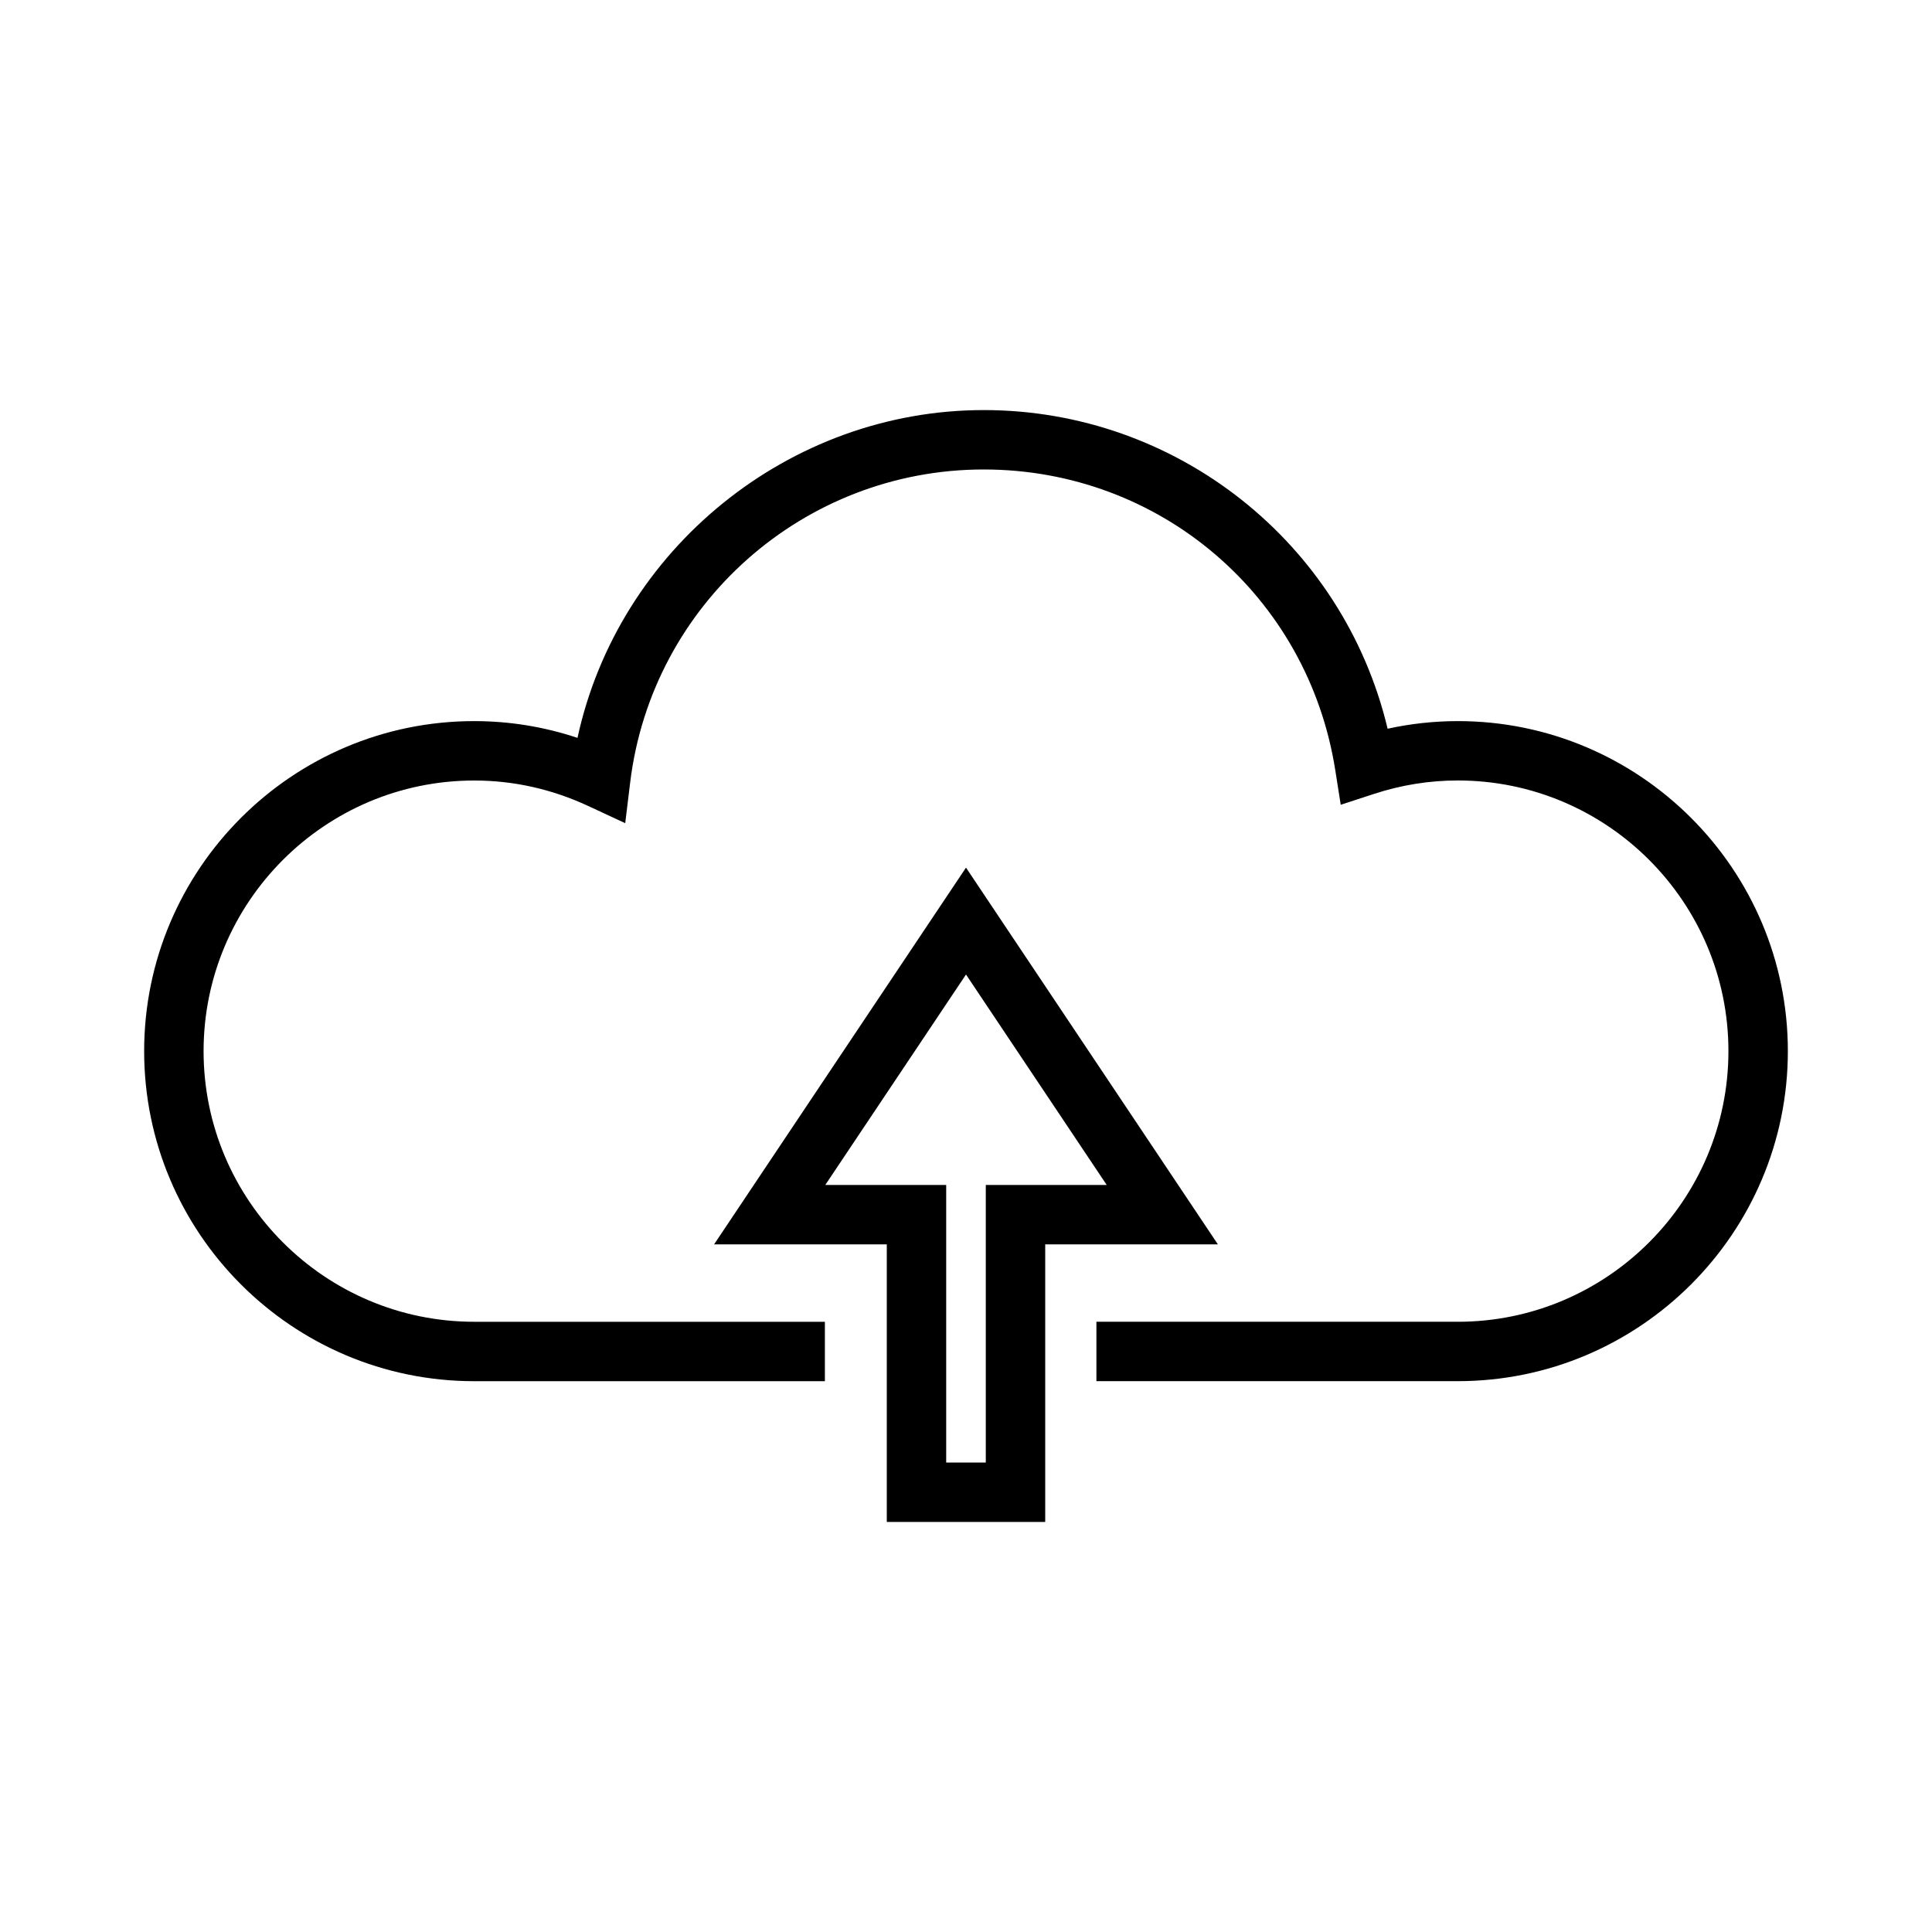
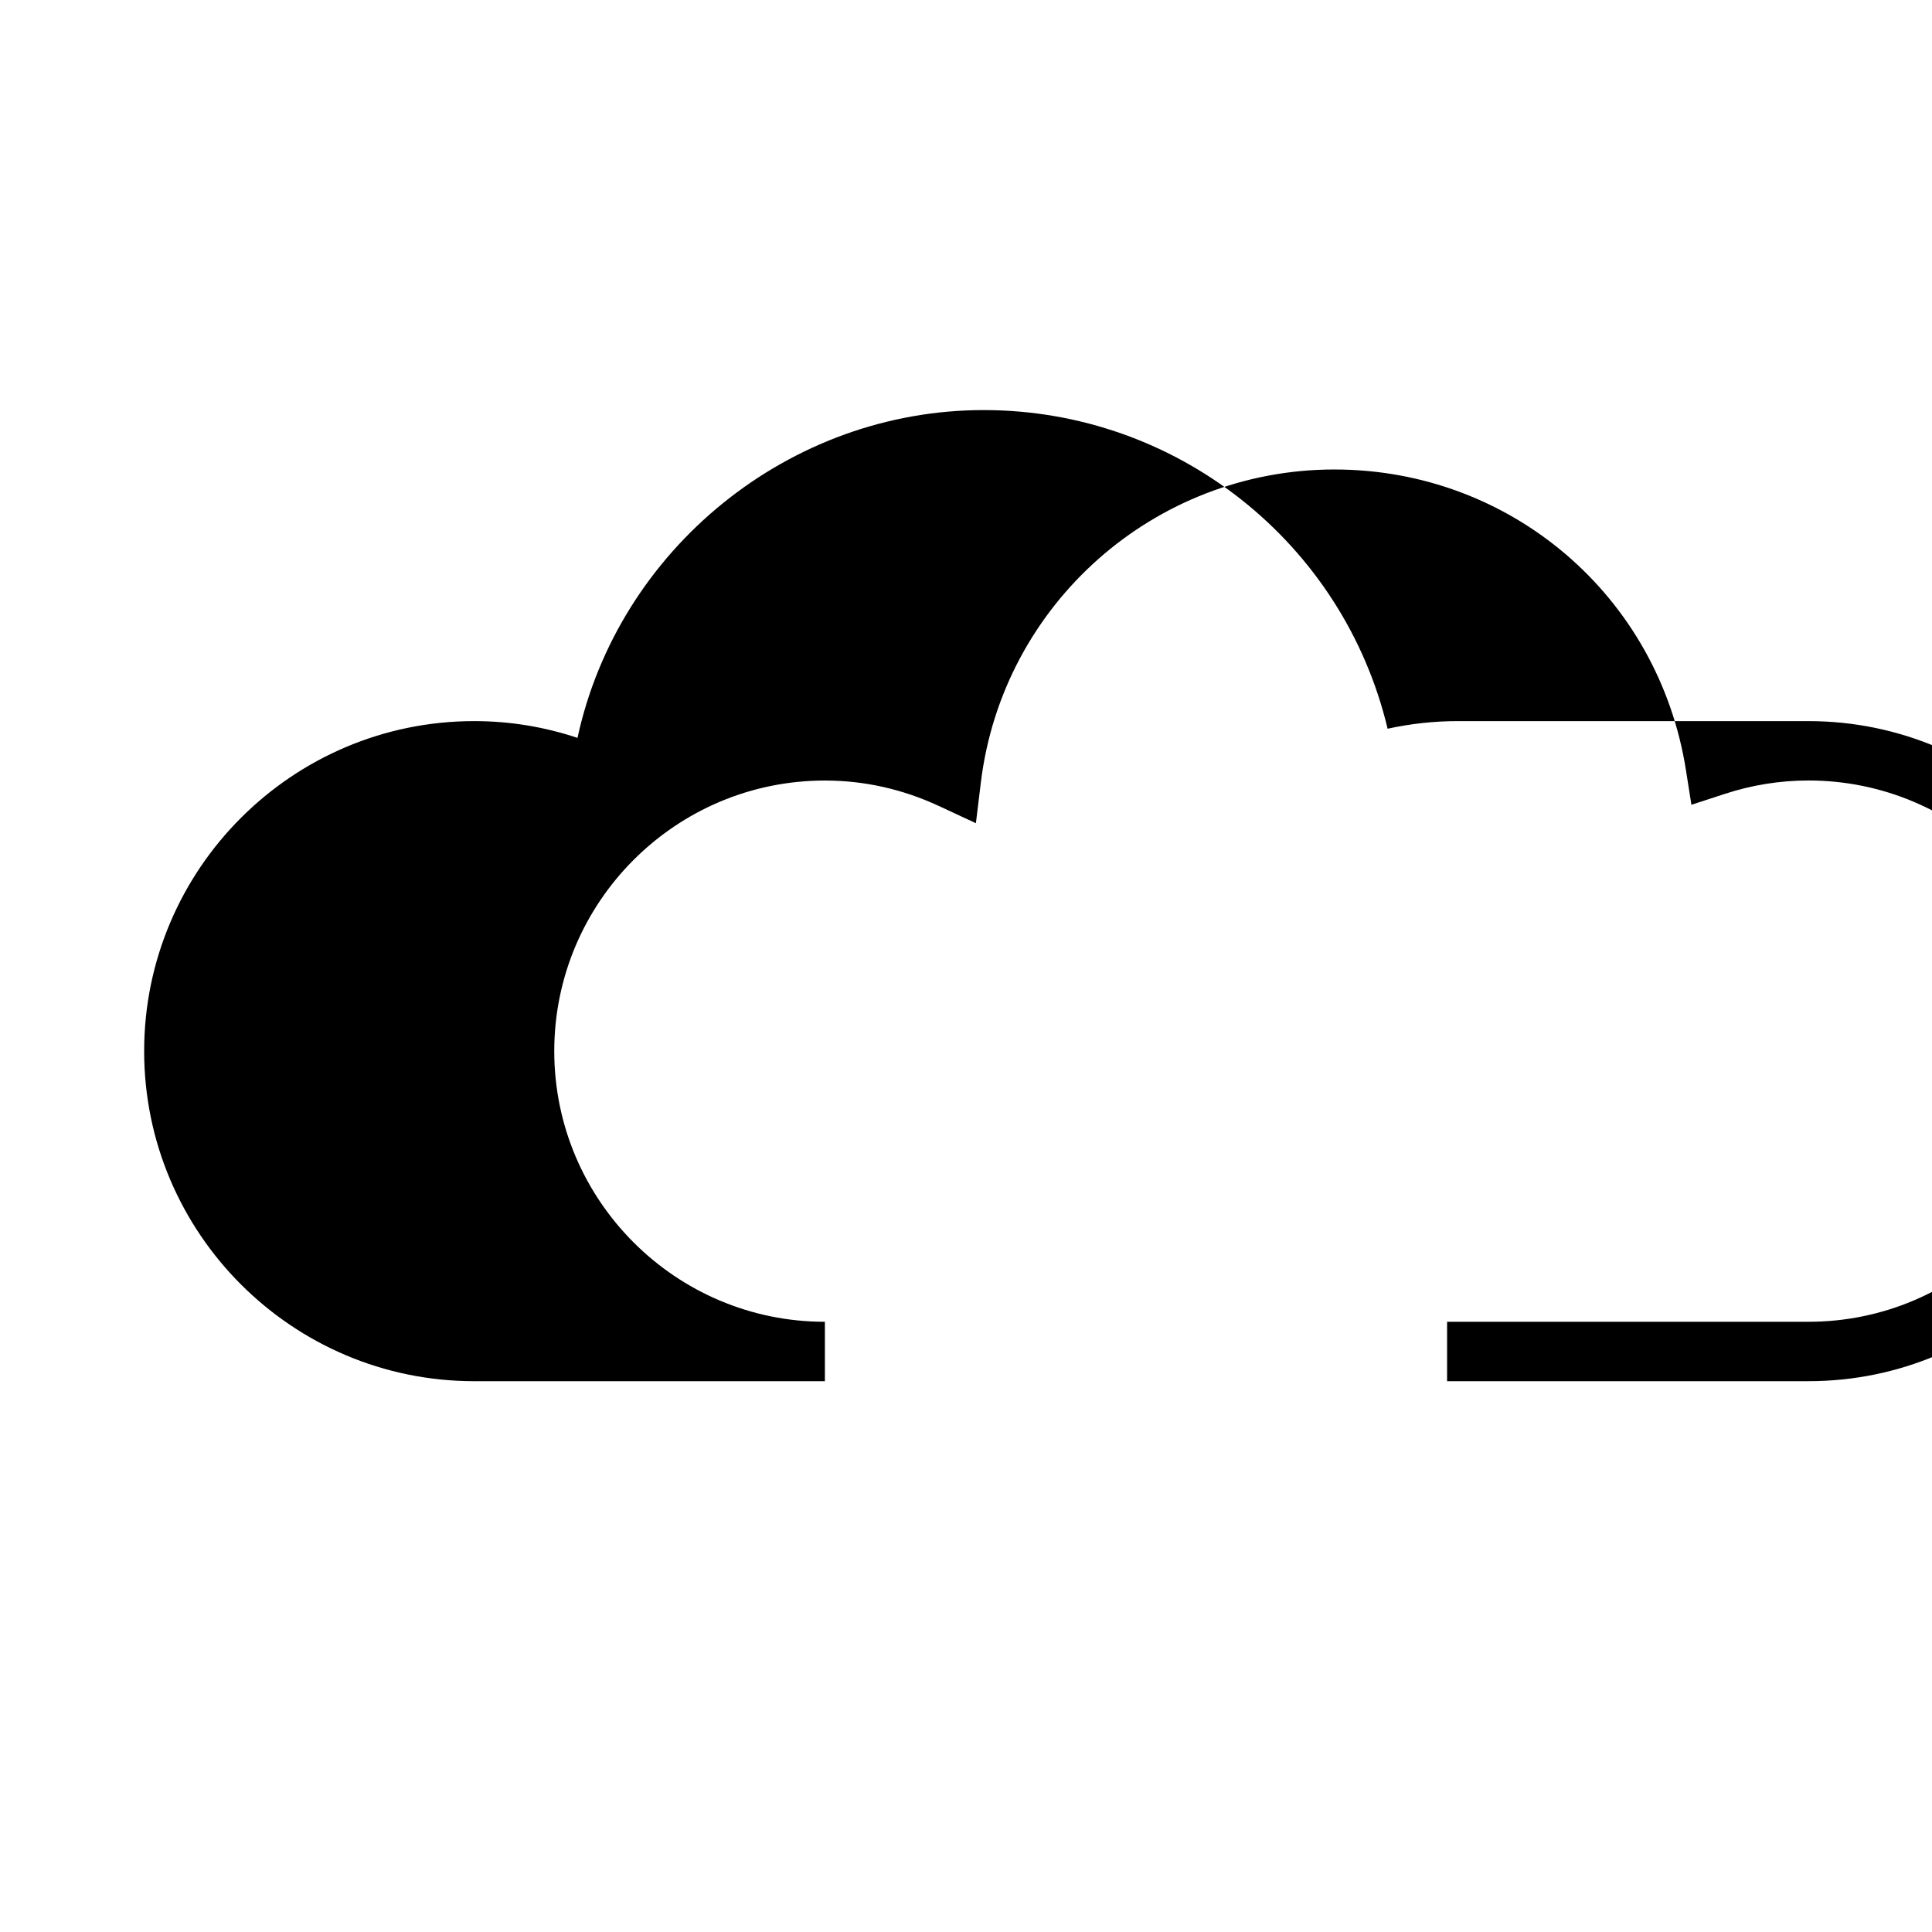
<svg xmlns="http://www.w3.org/2000/svg" fill="#000000" width="800px" height="800px" version="1.1" viewBox="144 144 512 512">
  <g>
-     <path d="m530.33 335.1c-6.25 0-12.484 0.684-18.598 2.019-11.73-49.258-55.883-84.445-107.04-84.445-51.645 0-96.824 36.914-107.65 86.871-8.852-2.953-18.031-4.445-27.375-4.445-48.223 0-87.465 39.238-87.465 87.465 0 48.223 39.238 87.465 87.465 87.465h92.938v-15.742l-92.934-0.004c-39.547 0-71.719-32.176-71.719-71.719 0-39.543 32.172-71.719 71.719-71.719 10.43 0 20.582 2.273 30.191 6.738l9.828 4.57 1.309-10.758c5.734-47.312 46.016-82.98 93.684-82.98 46.75 0 85.941 33.535 93.188 79.738l1.438 9.121 8.797-2.871c7.211-2.367 14.688-3.57 22.227-3.57 39.543 0 71.719 32.176 71.719 71.719 0 39.543-32.172 71.73-71.715 71.73h-95.777v15.742h95.777c48.223 0 87.465-39.238 87.465-87.465 0-48.223-39.238-87.461-87.469-87.461z" />
-     <path d="m400 373.93-66.758 99.84h45.766v73.562h41.984v-73.562h45.758zm5.246 84.094v73.562h-10.496v-73.562h-32.039l37.289-55.766 37.289 55.766z" />
+     <path d="m530.33 335.1c-6.25 0-12.484 0.684-18.598 2.019-11.73-49.258-55.883-84.445-107.04-84.445-51.645 0-96.824 36.914-107.65 86.871-8.852-2.953-18.031-4.445-27.375-4.445-48.223 0-87.465 39.238-87.465 87.465 0 48.223 39.238 87.465 87.465 87.465h92.938v-15.742c-39.547 0-71.719-32.176-71.719-71.719 0-39.543 32.172-71.719 71.719-71.719 10.43 0 20.582 2.273 30.191 6.738l9.828 4.57 1.309-10.758c5.734-47.312 46.016-82.98 93.684-82.98 46.75 0 85.941 33.535 93.188 79.738l1.438 9.121 8.797-2.871c7.211-2.367 14.688-3.57 22.227-3.57 39.543 0 71.719 32.176 71.719 71.719 0 39.543-32.172 71.73-71.715 71.73h-95.777v15.742h95.777c48.223 0 87.465-39.238 87.465-87.465 0-48.223-39.238-87.461-87.469-87.461z" />
  </g>
</svg>